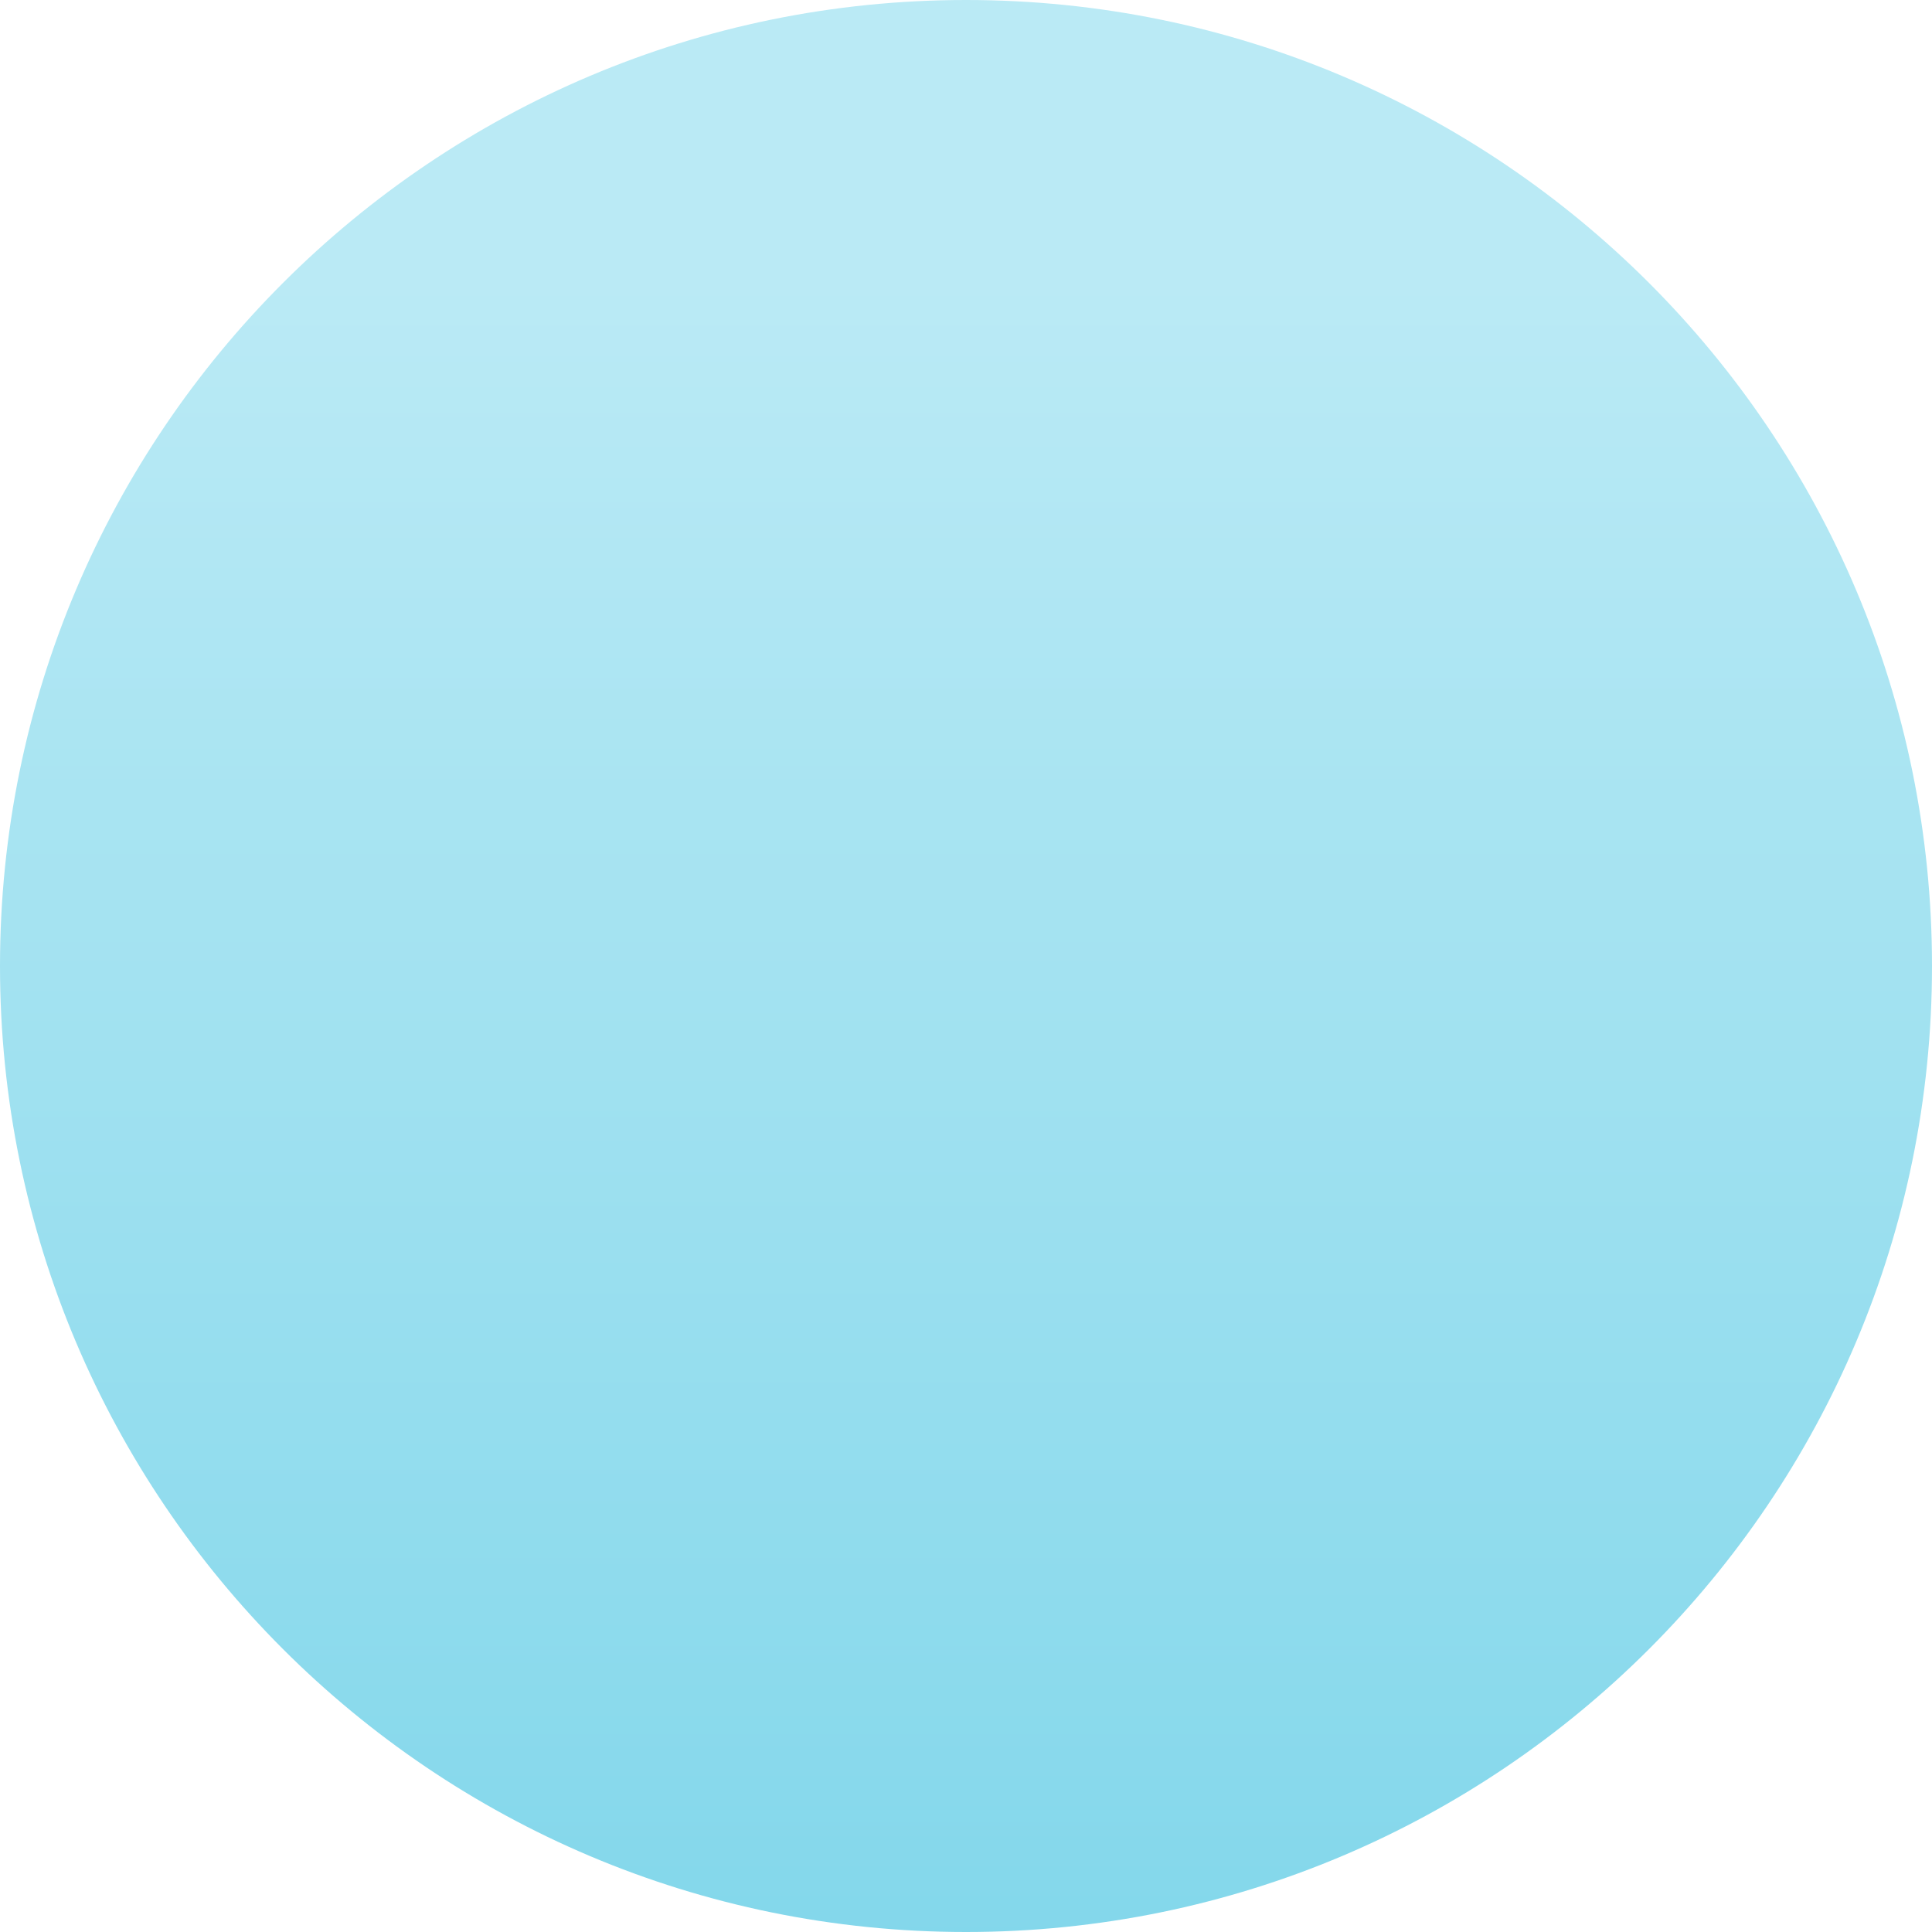
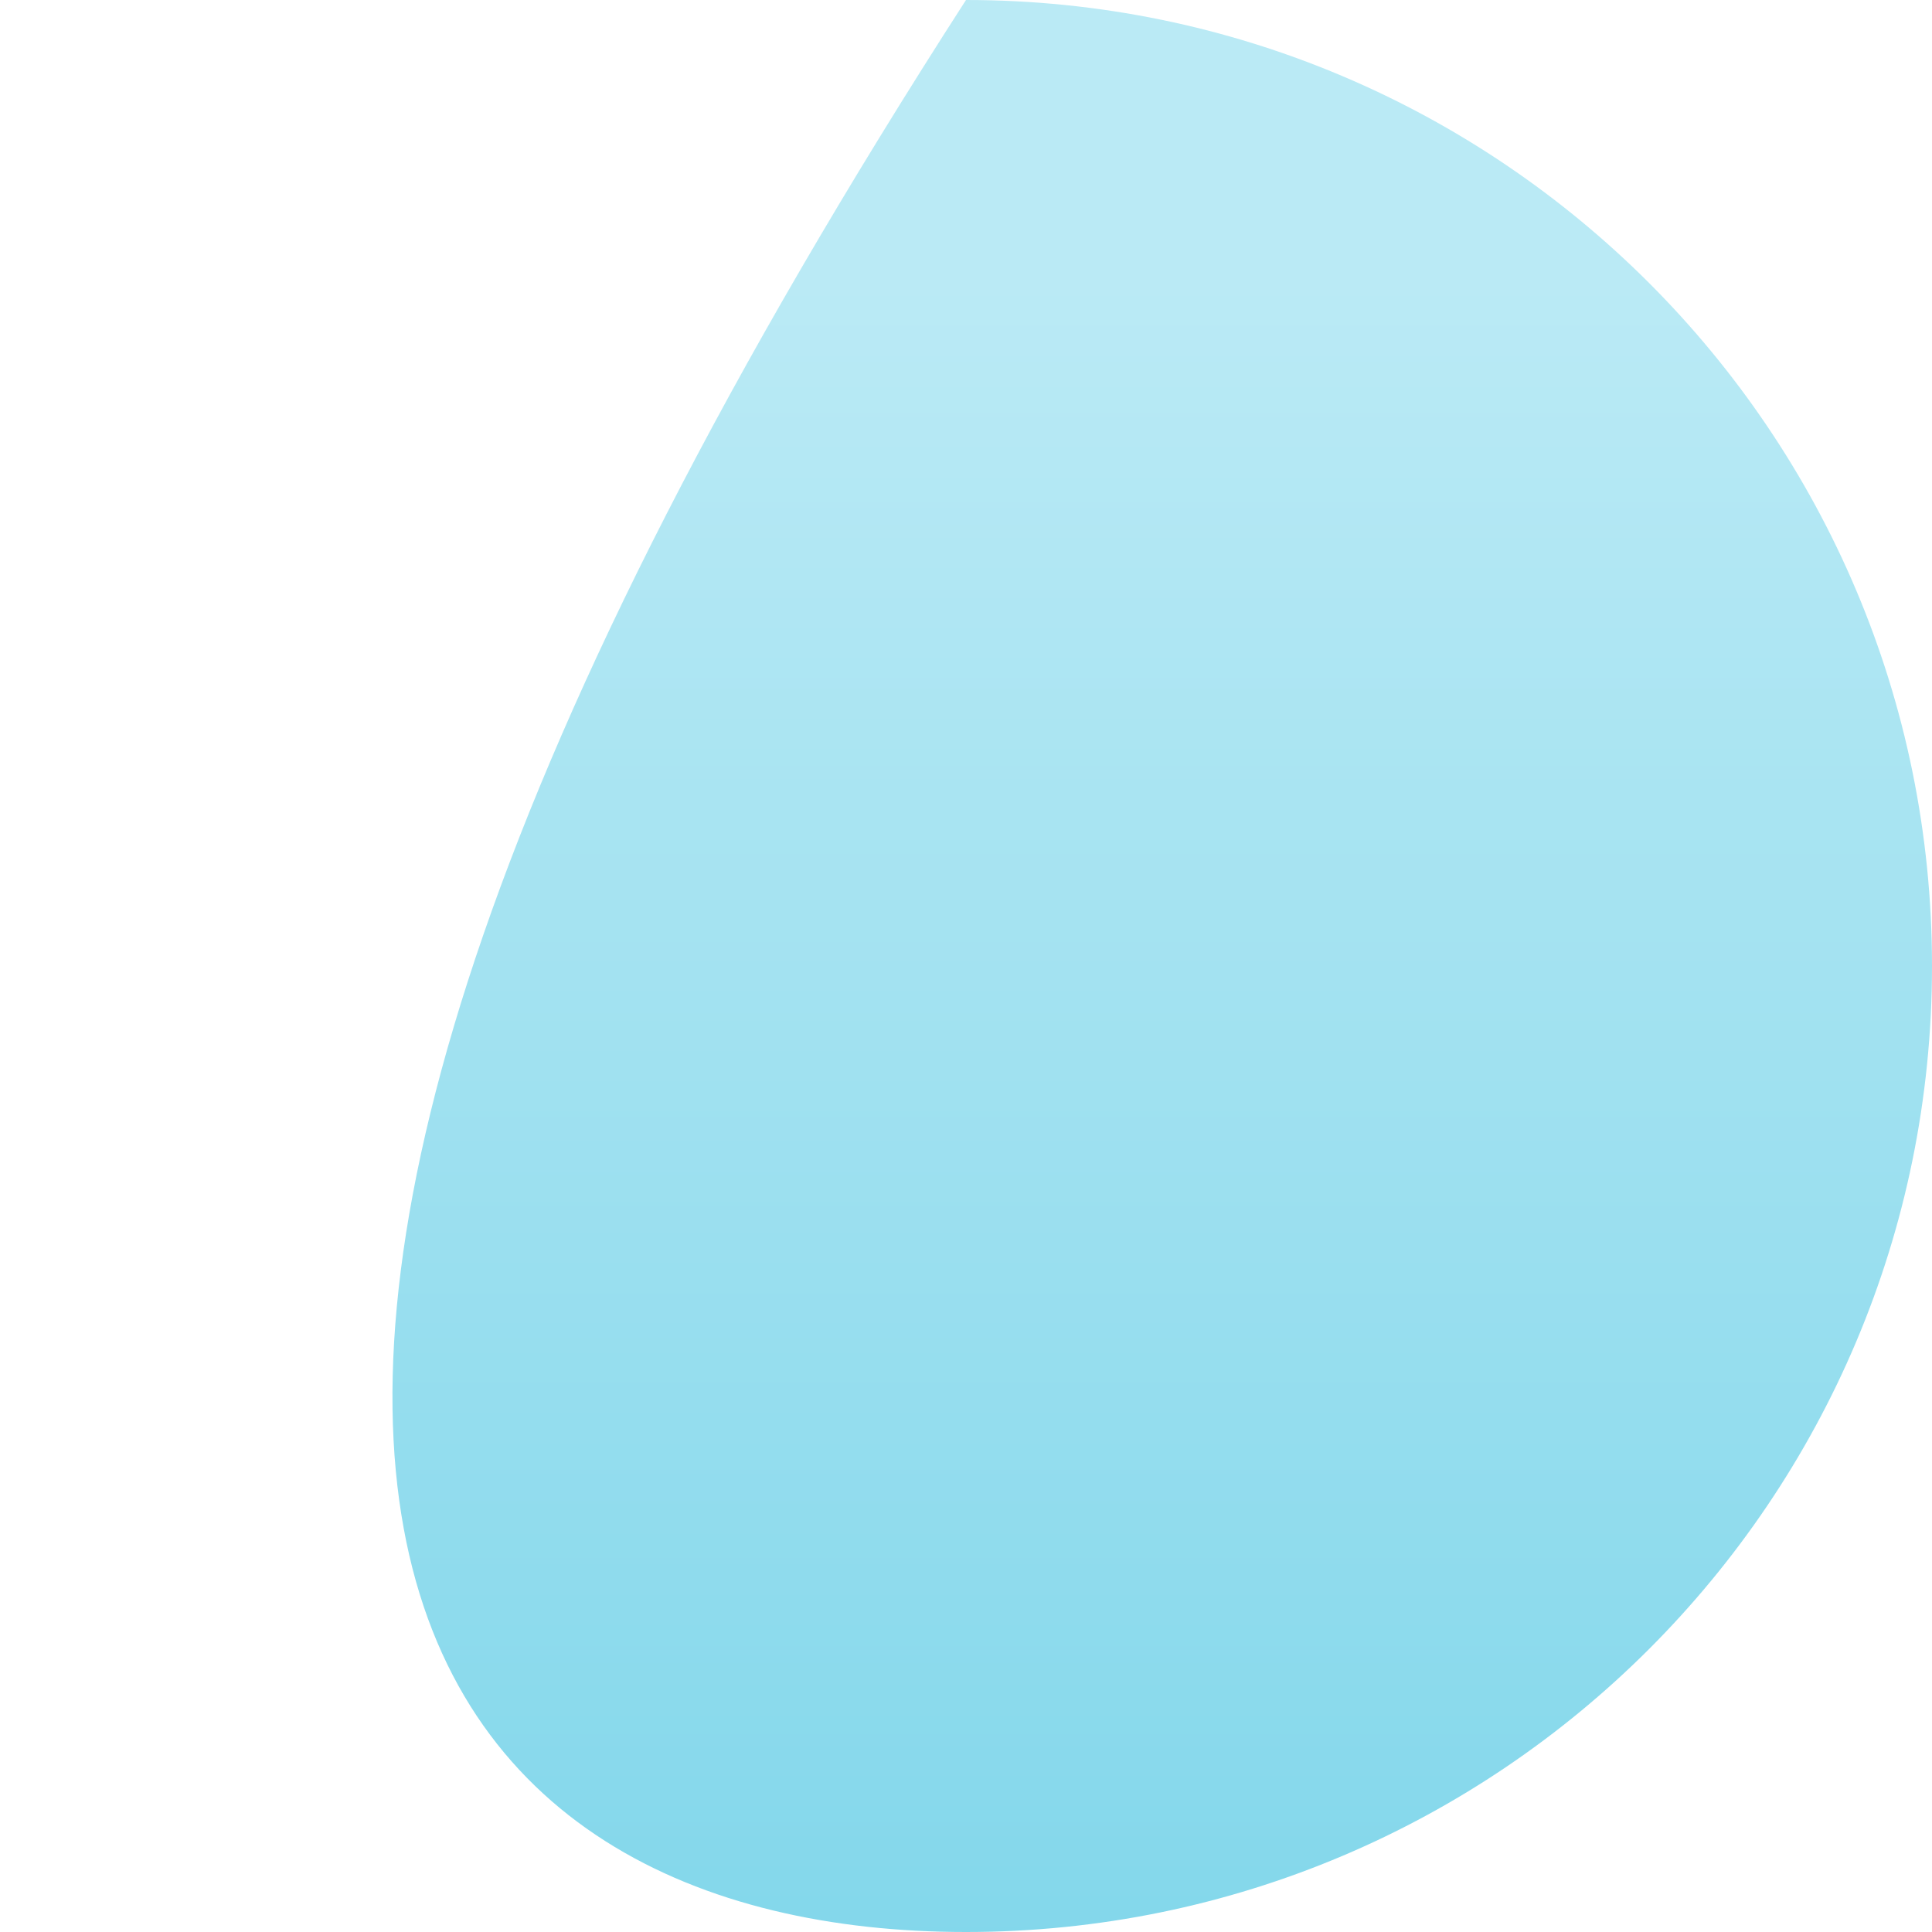
<svg xmlns="http://www.w3.org/2000/svg" width="16" height="16" viewBox="0 0 16 16" fill="none">
-   <path d="M8 16C12.418 16 16 12.418 16 8C16 3.582 12.418 0 8 0C3.582 0 0 3.582 0 8C0 12.418 3.582 16 8 16Z" fill="url(#paint0_linear)" />
+   <path d="M8 16C12.418 16 16 12.418 16 8C16 3.582 12.418 0 8 0C0 12.418 3.582 16 8 16Z" fill="url(#paint0_linear)" />
  <defs>
    <linearGradient id="paint0_linear" x1="8" y1="19.822" x2="8" y2="2.334" gradientUnits="userSpaceOnUse">
      <stop stop-color="#74D2E8" />
      <stop offset="1" stop-color="#BAEAF5" />
    </linearGradient>
  </defs>
</svg>